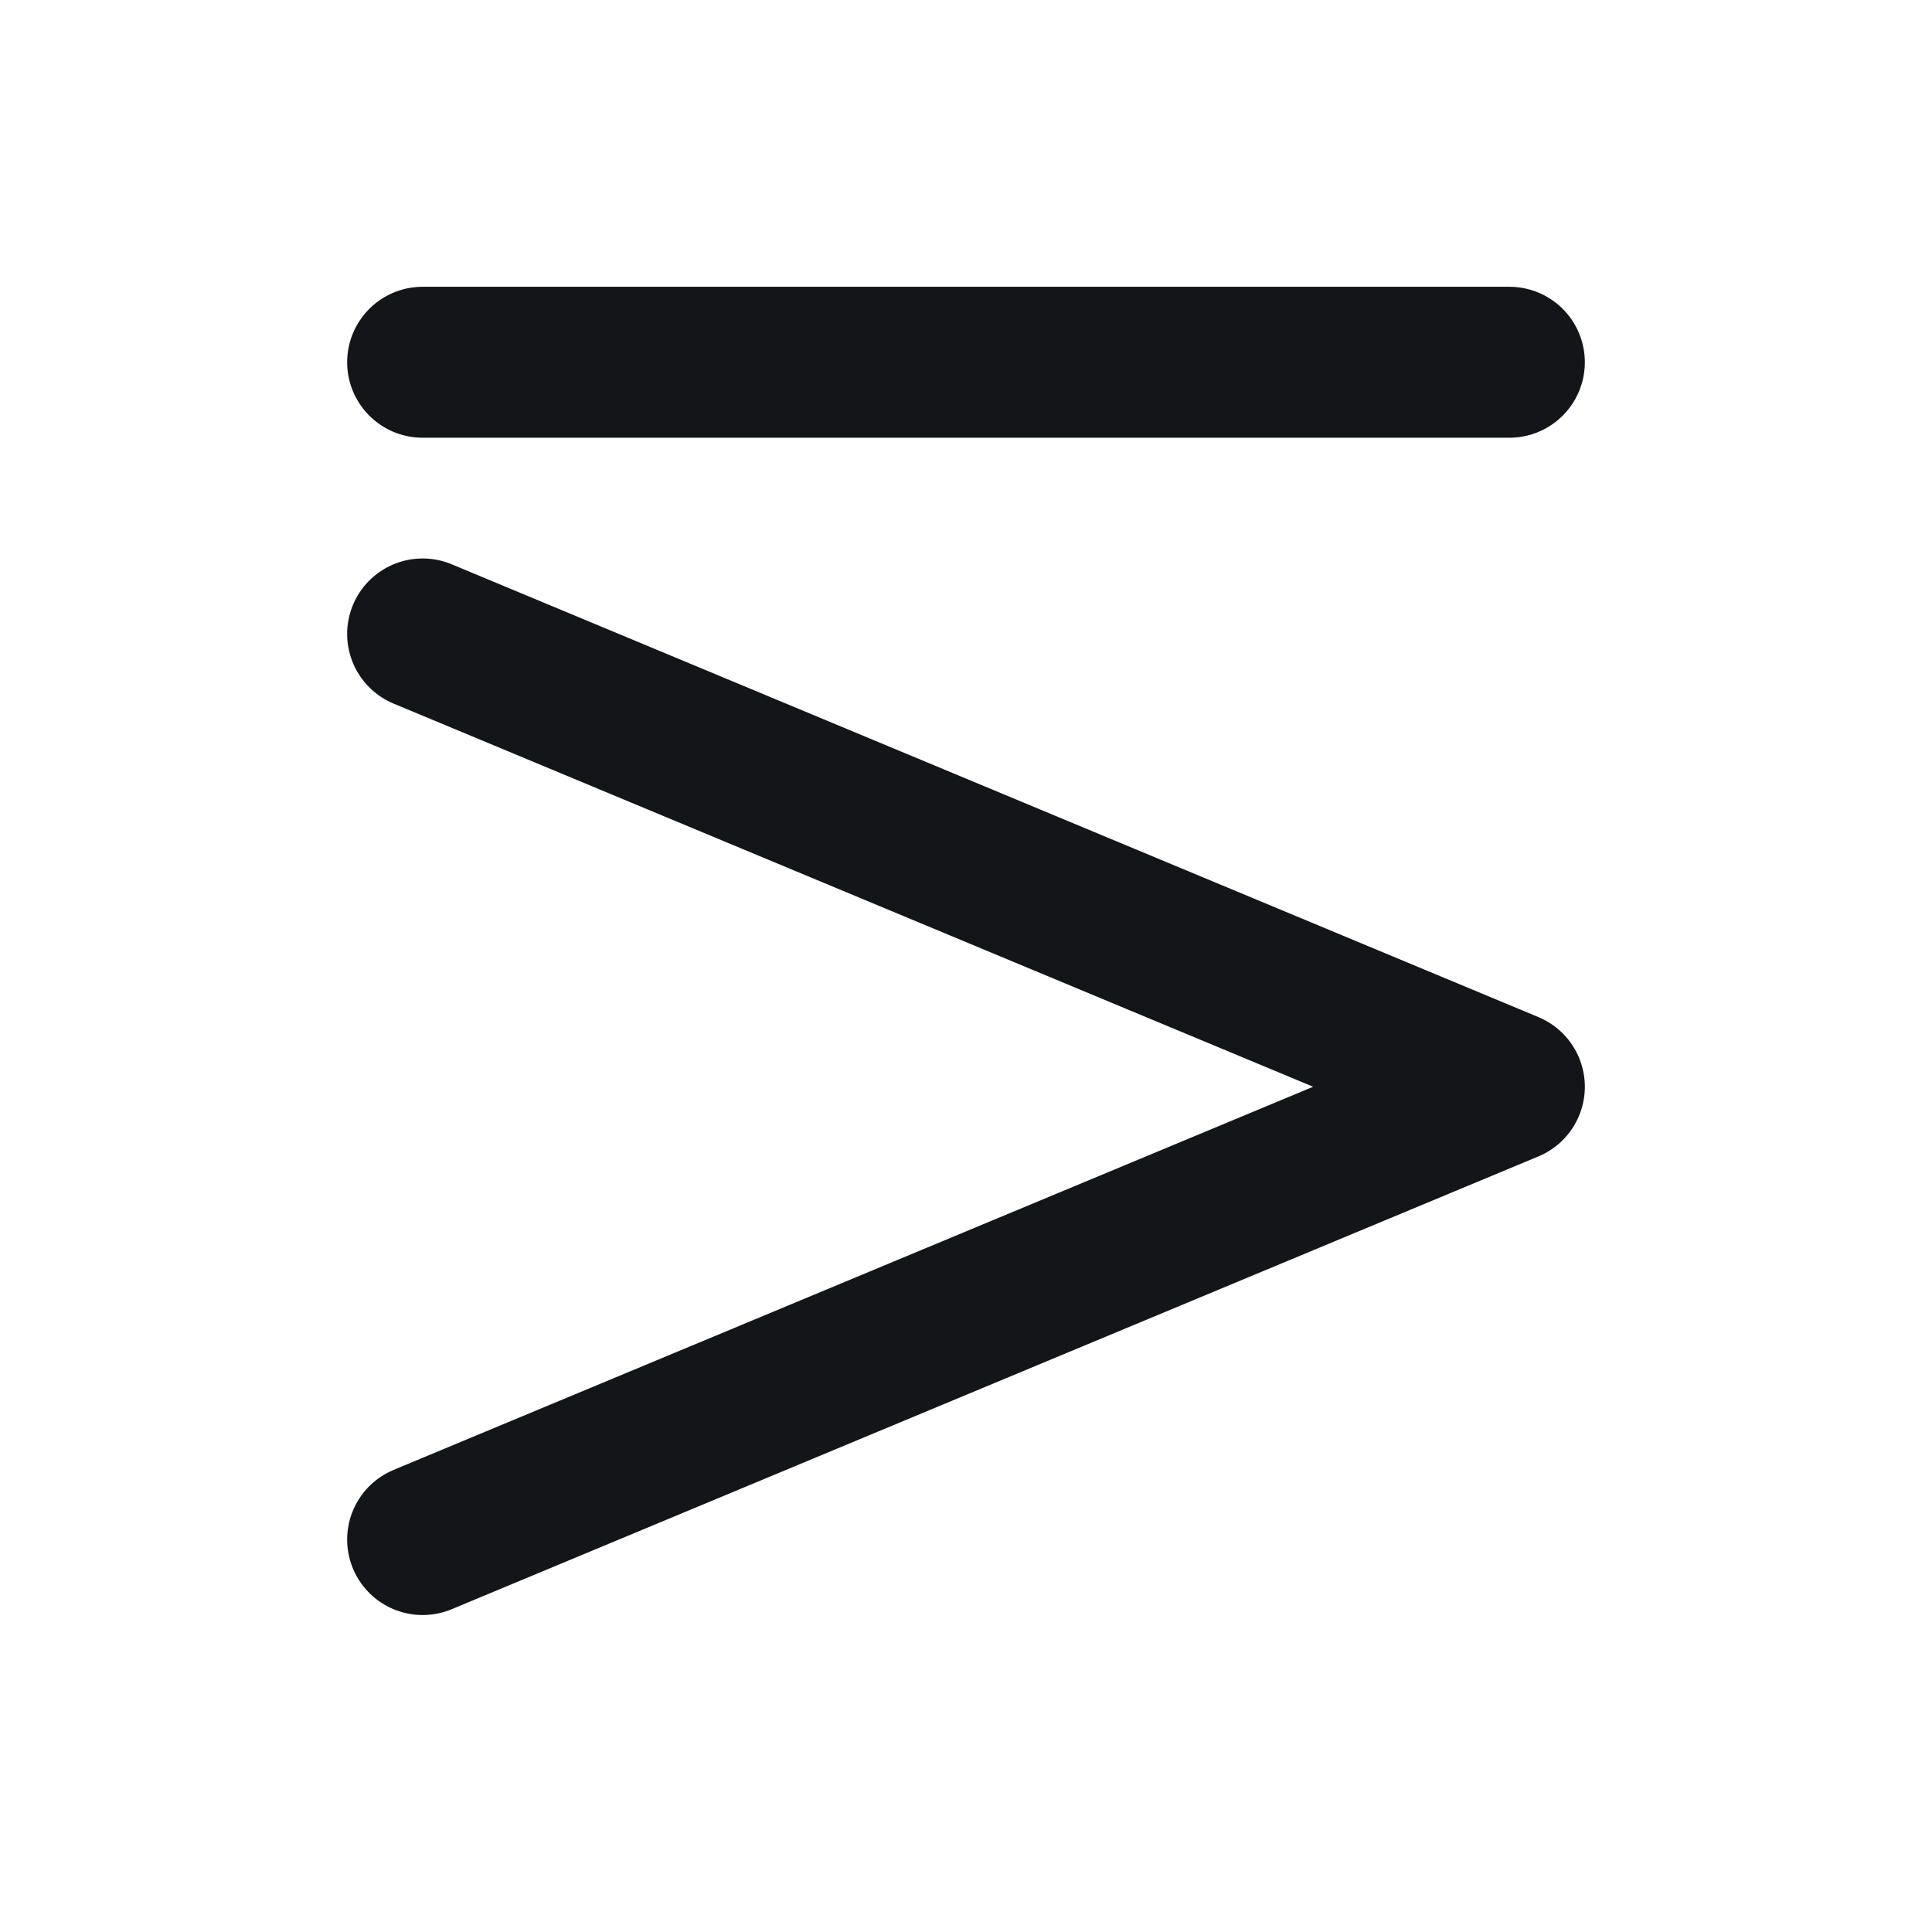
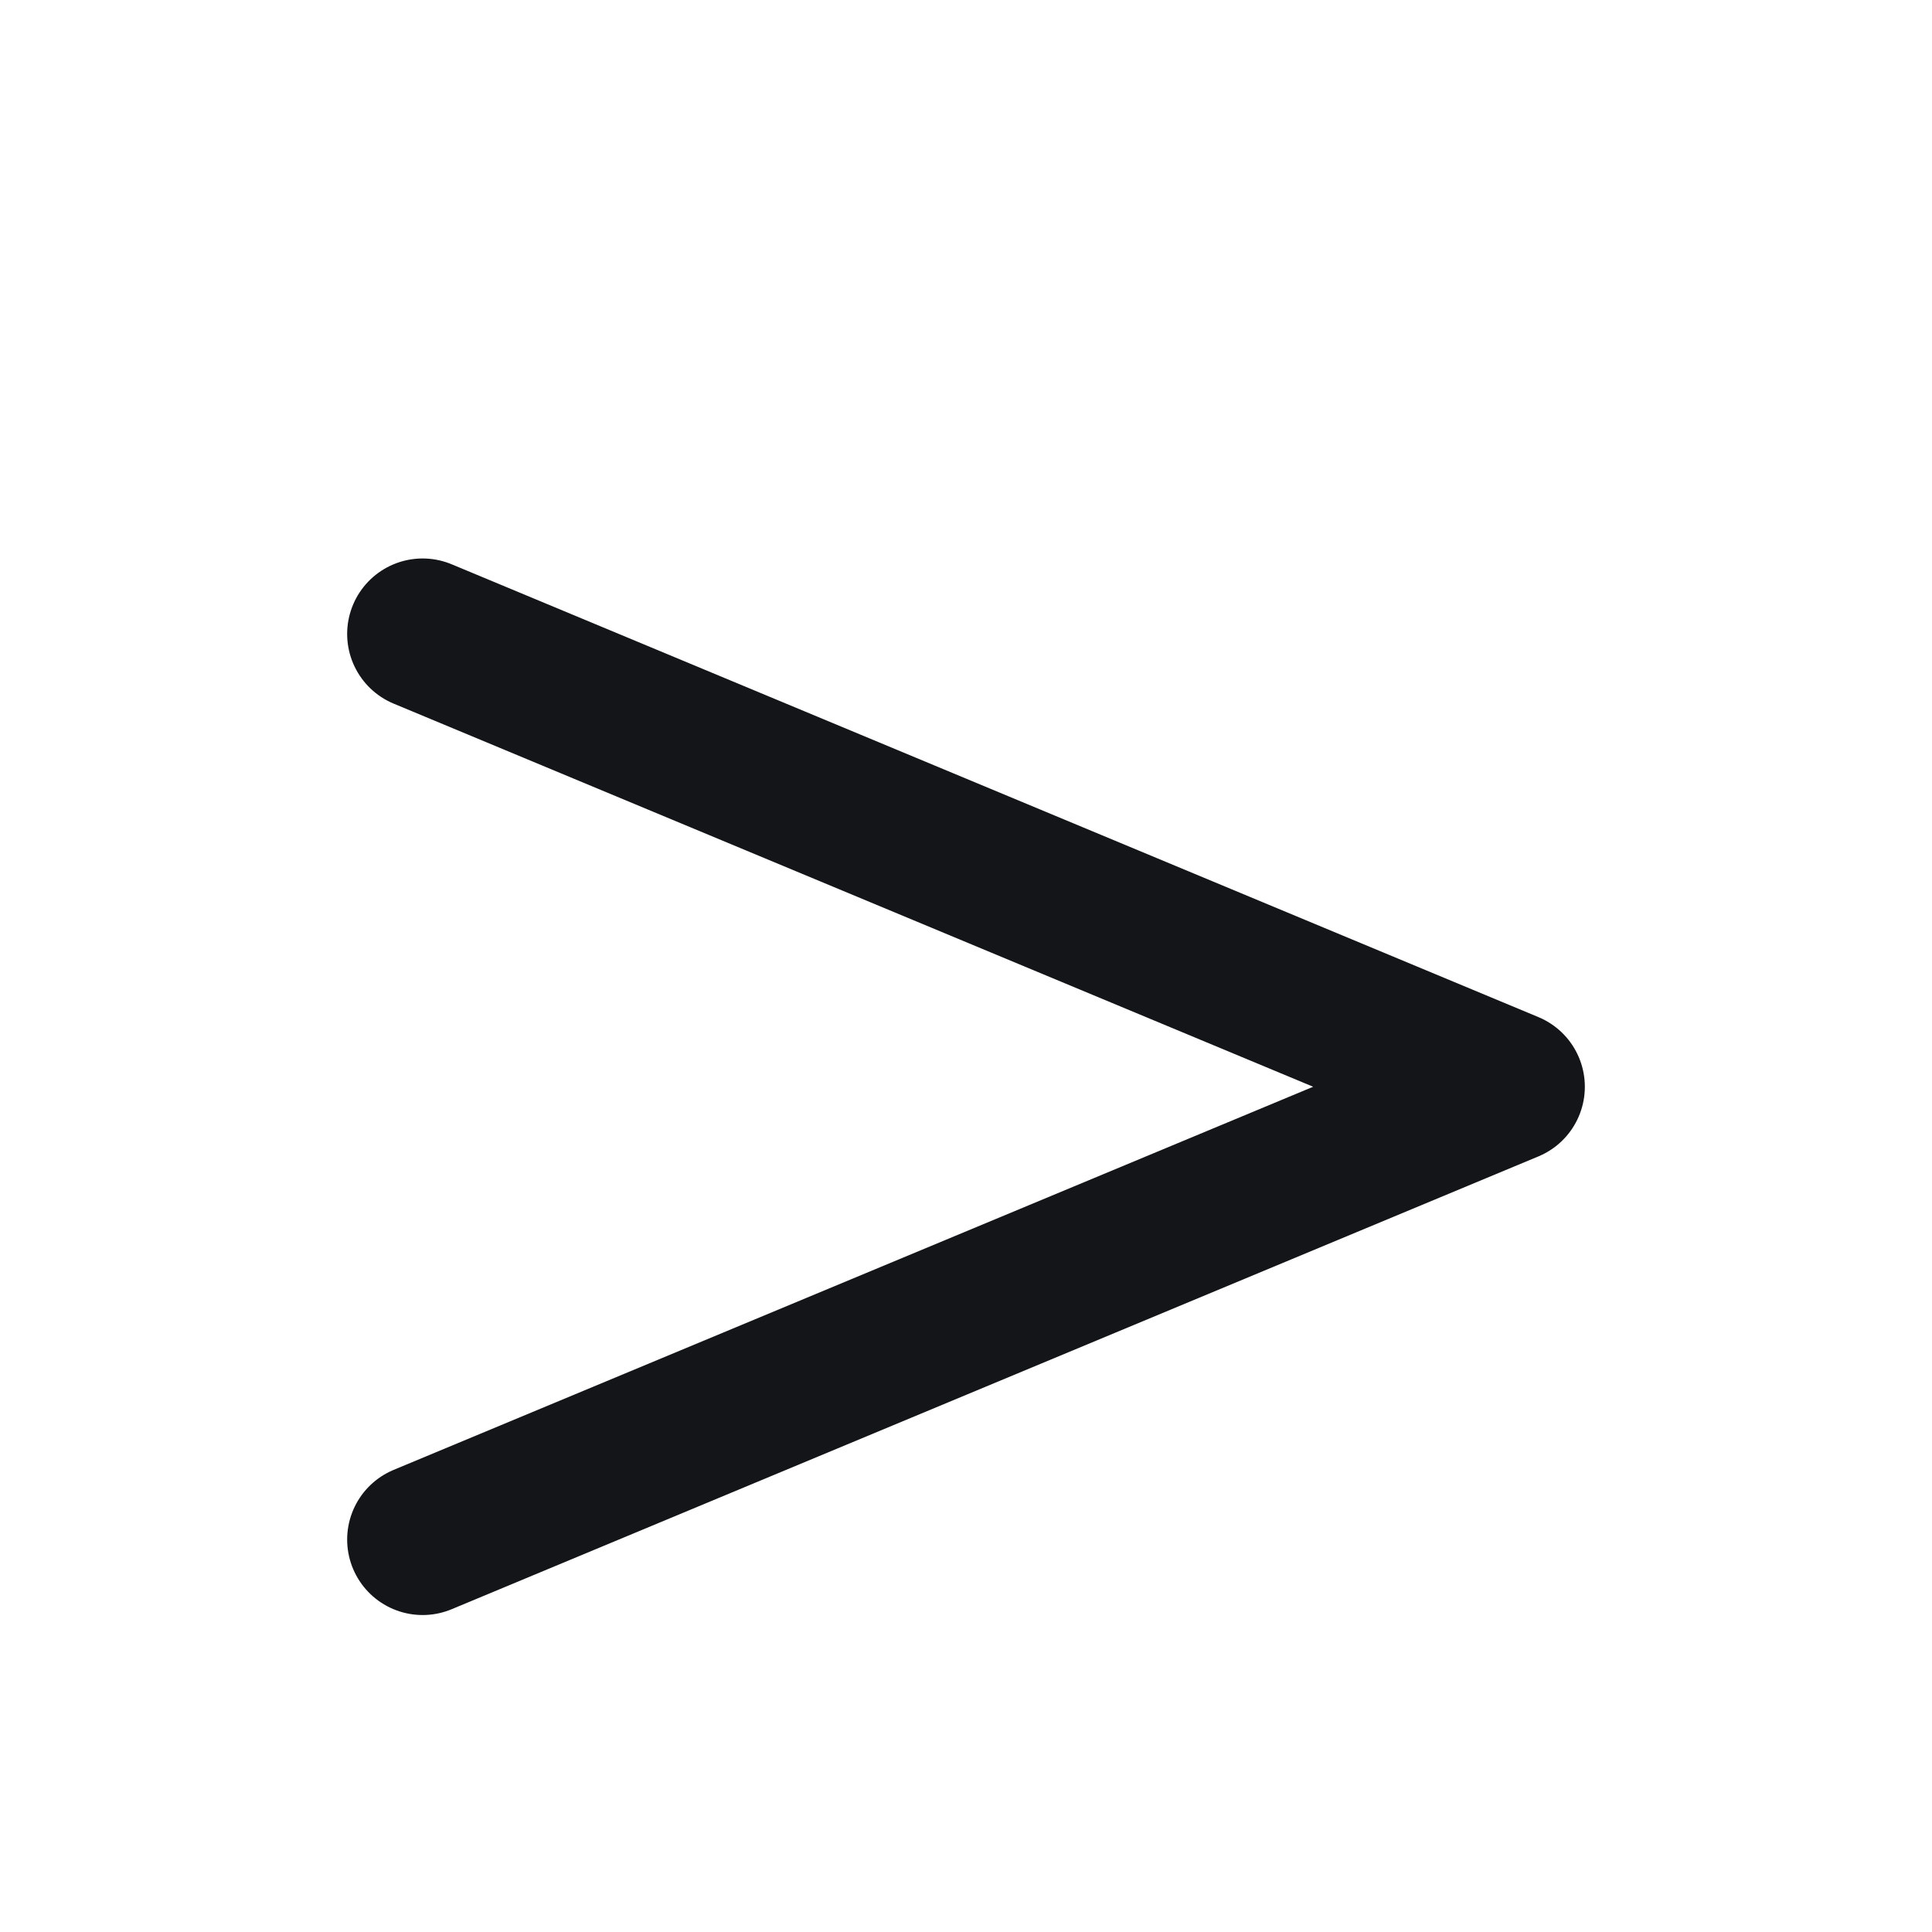
<svg xmlns="http://www.w3.org/2000/svg" width="32" height="32" viewBox="0 0 64 64" style="stroke-linecap:round;stroke-linejoin:round;stroke-width:5px;fill:none;">
  <style>path { stroke: #131518 }
    @media (prefers-color-scheme: dark) {
      path { stroke: white }
    }
  </style>
  <g>
-     <path d="M14,12L50,12" />
    <path d="M14,21L50,36L14,51" />
  </g>
</svg>